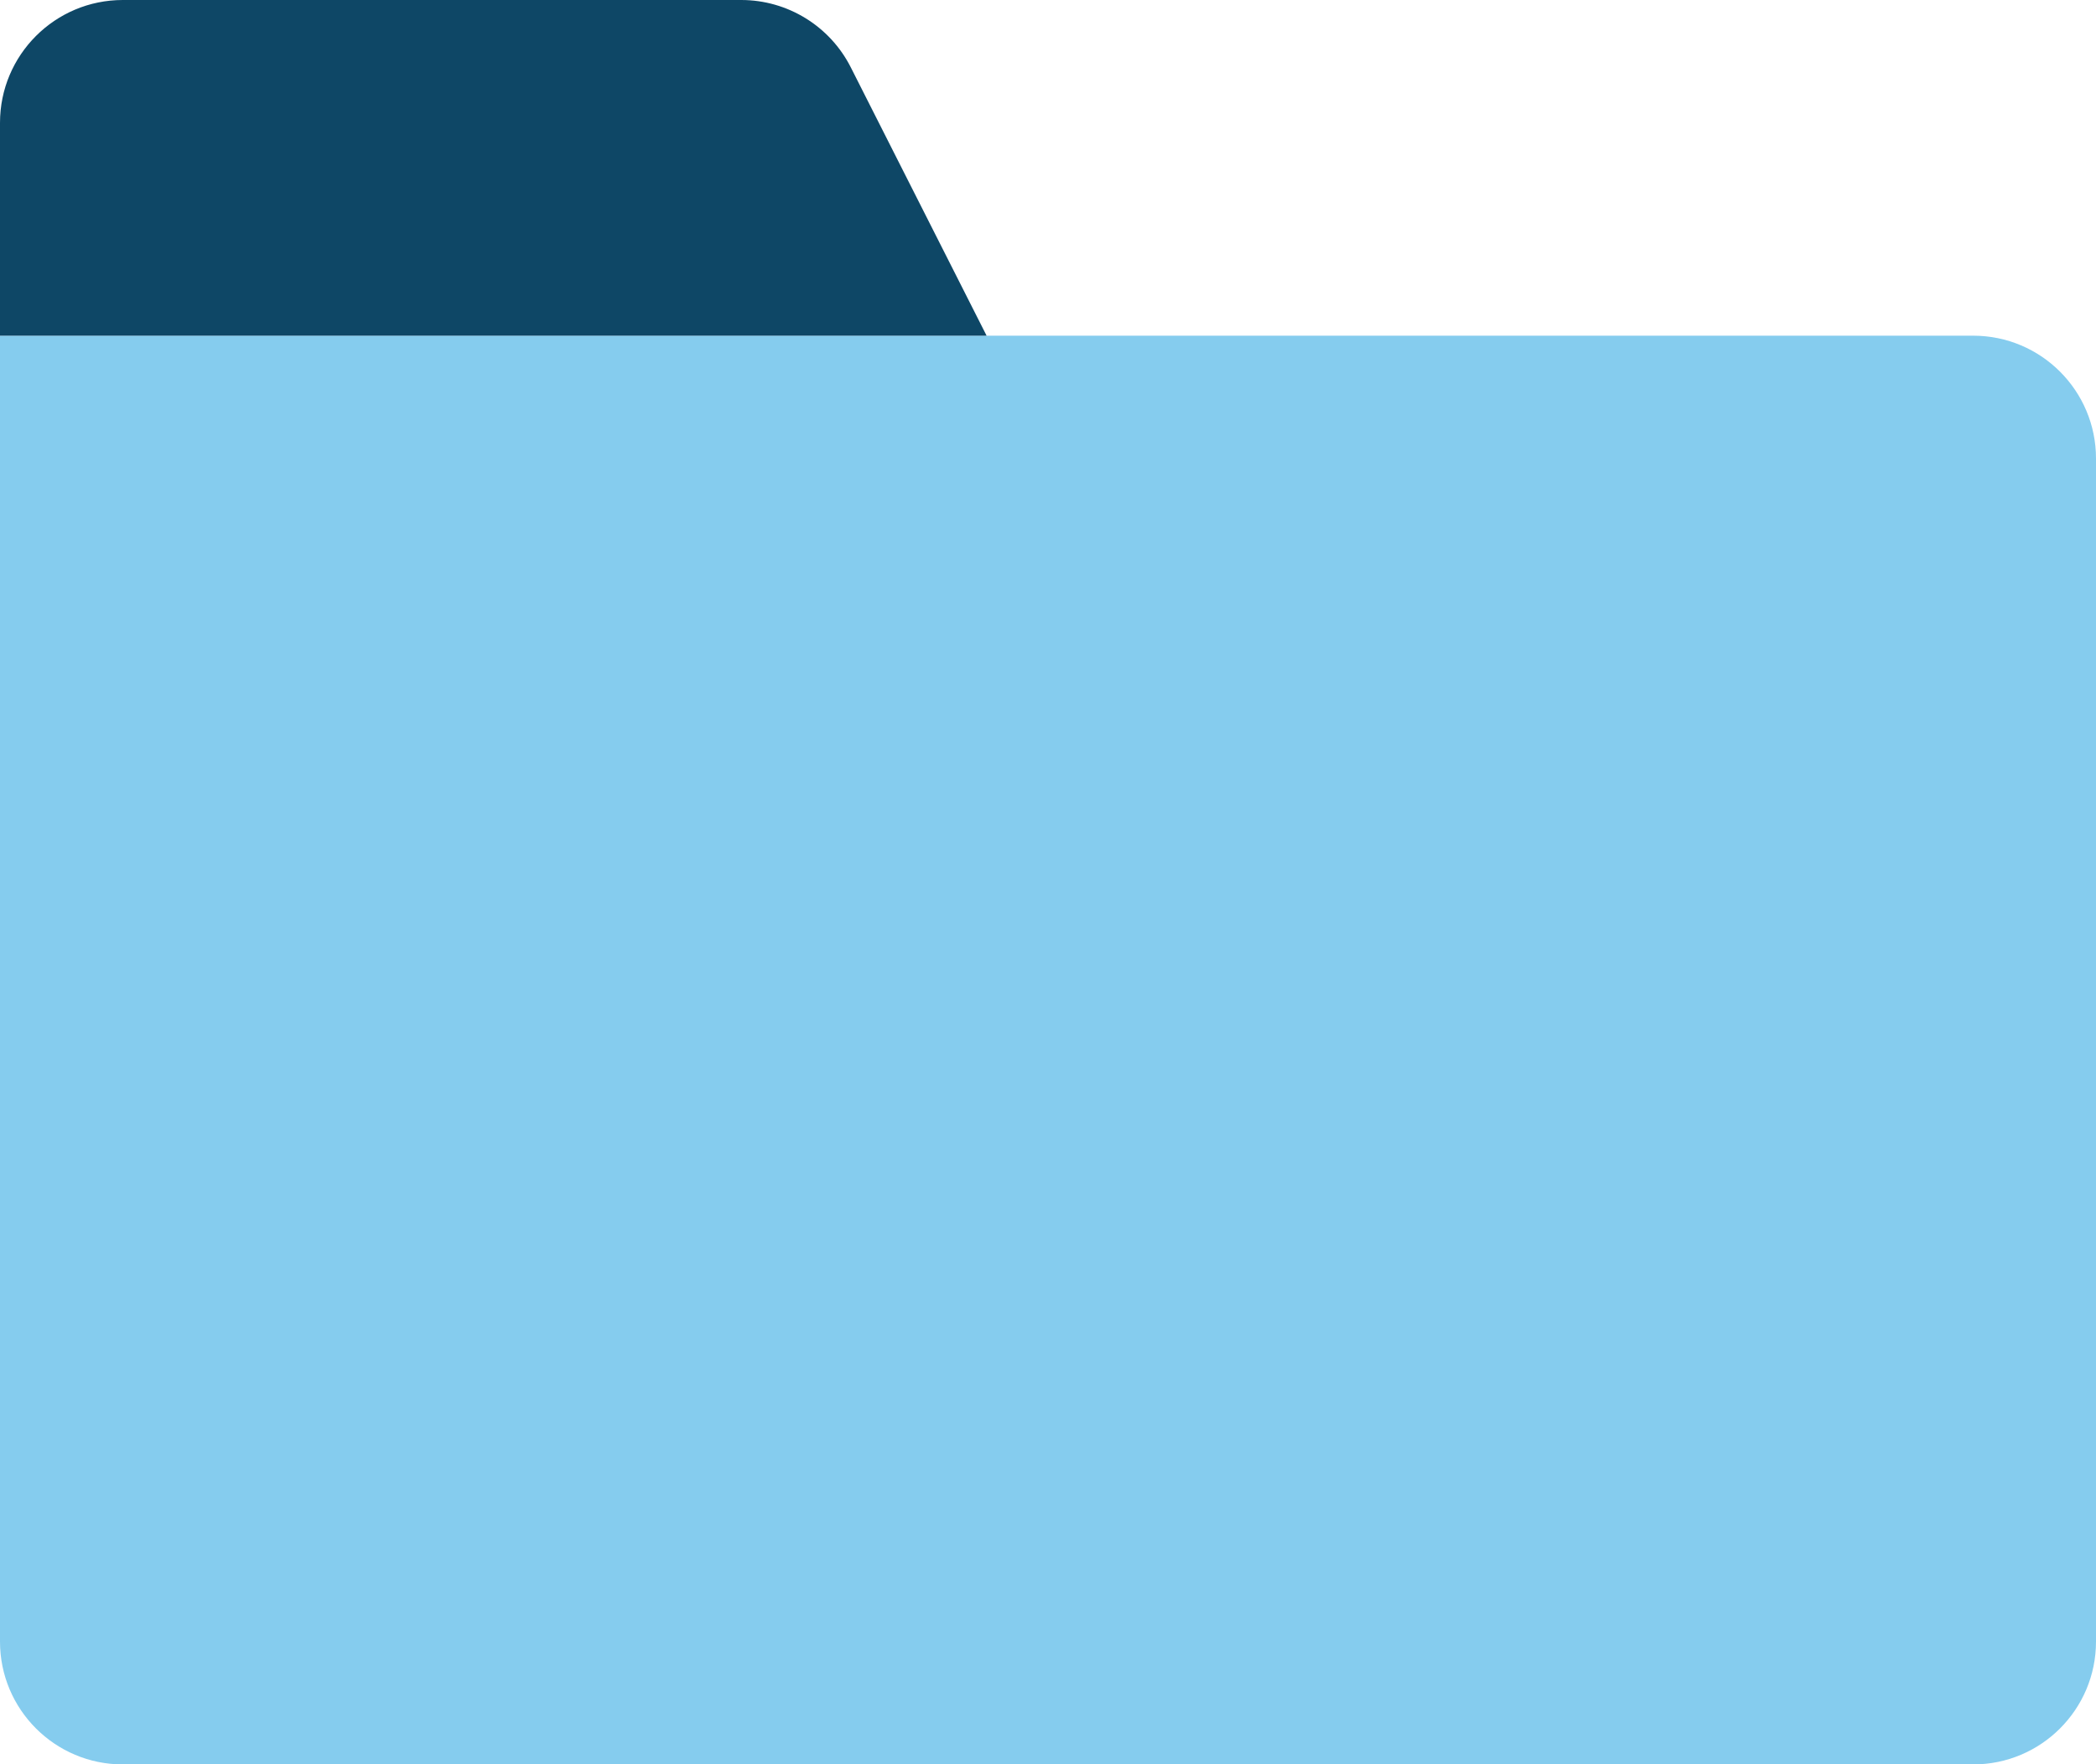
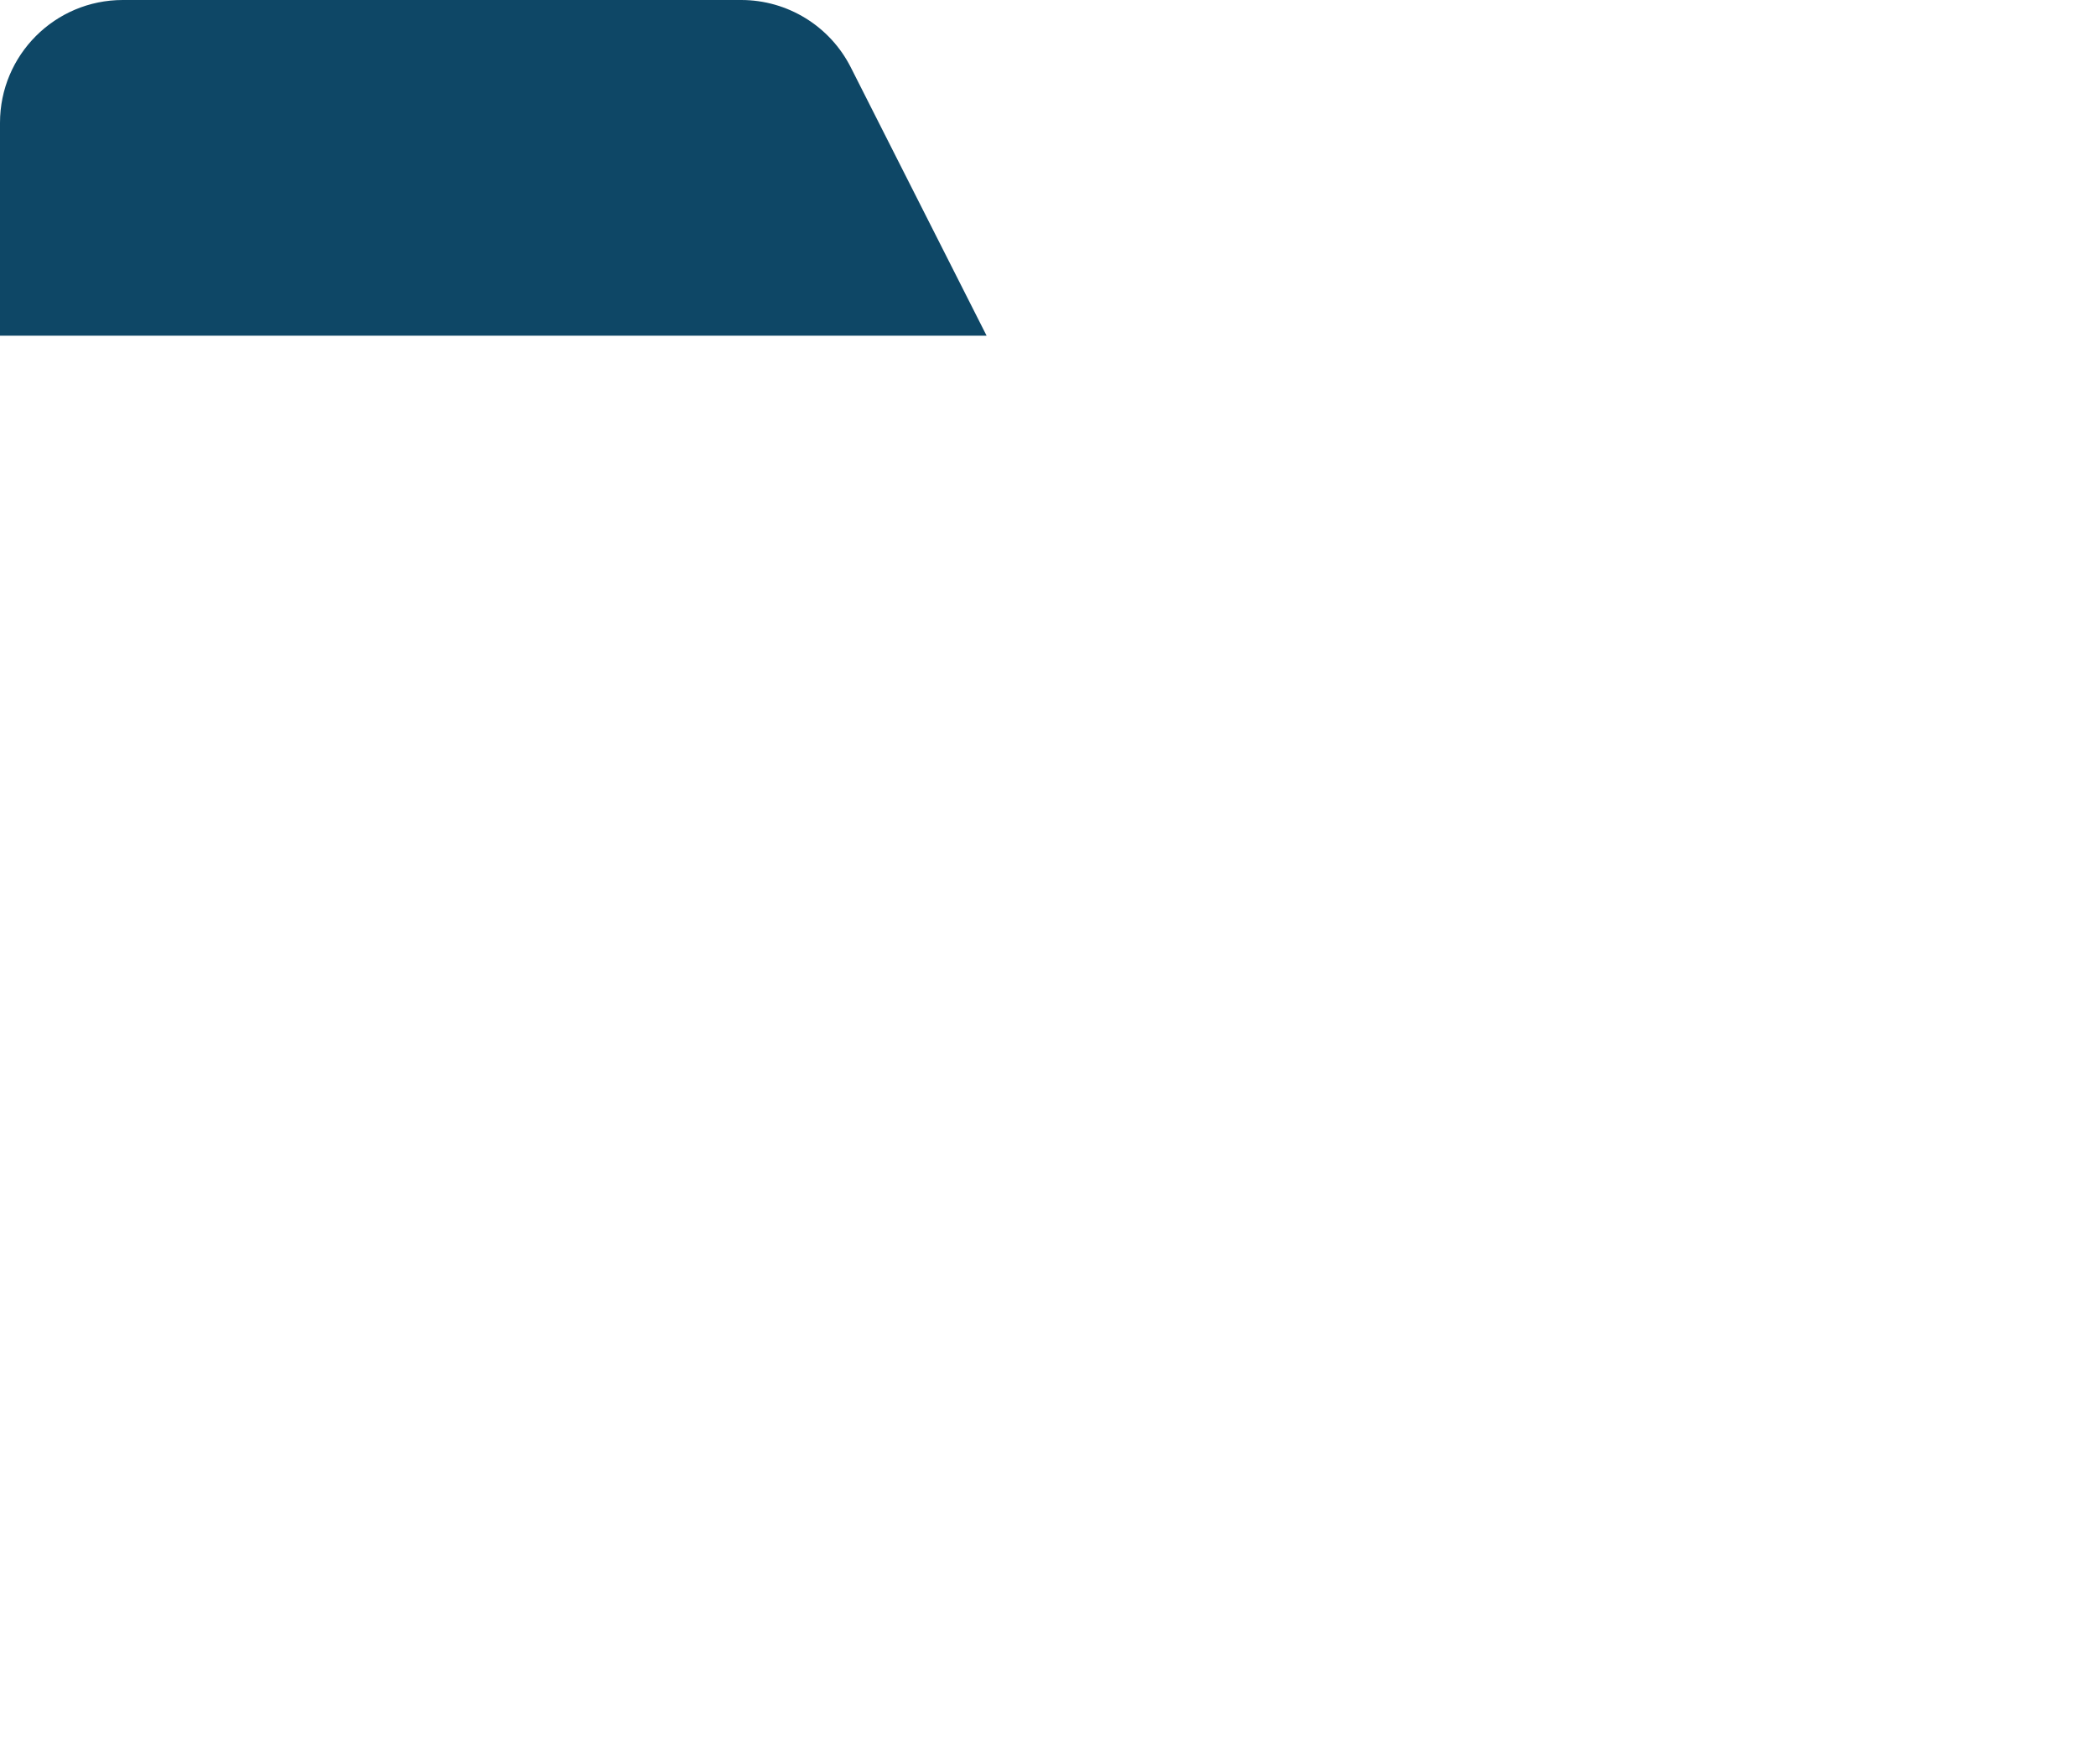
<svg xmlns="http://www.w3.org/2000/svg" width="512" height="431" viewBox="0 0 512 431" fill="none">
-   <path d="M0 82H482C498.569 82 512 95.431 512 112V401C512 417.569 498.569 431 482 431H30C13.431 431 0 417.569 0 401V82Z" fill="#85CCEE" />
  <path d="M0 30C0 13.431 13.431 0 30 0H181.06C192.37 0 202.719 6.361 207.827 16.453L241 82H0V30Z" fill="#0E4766" />
</svg>